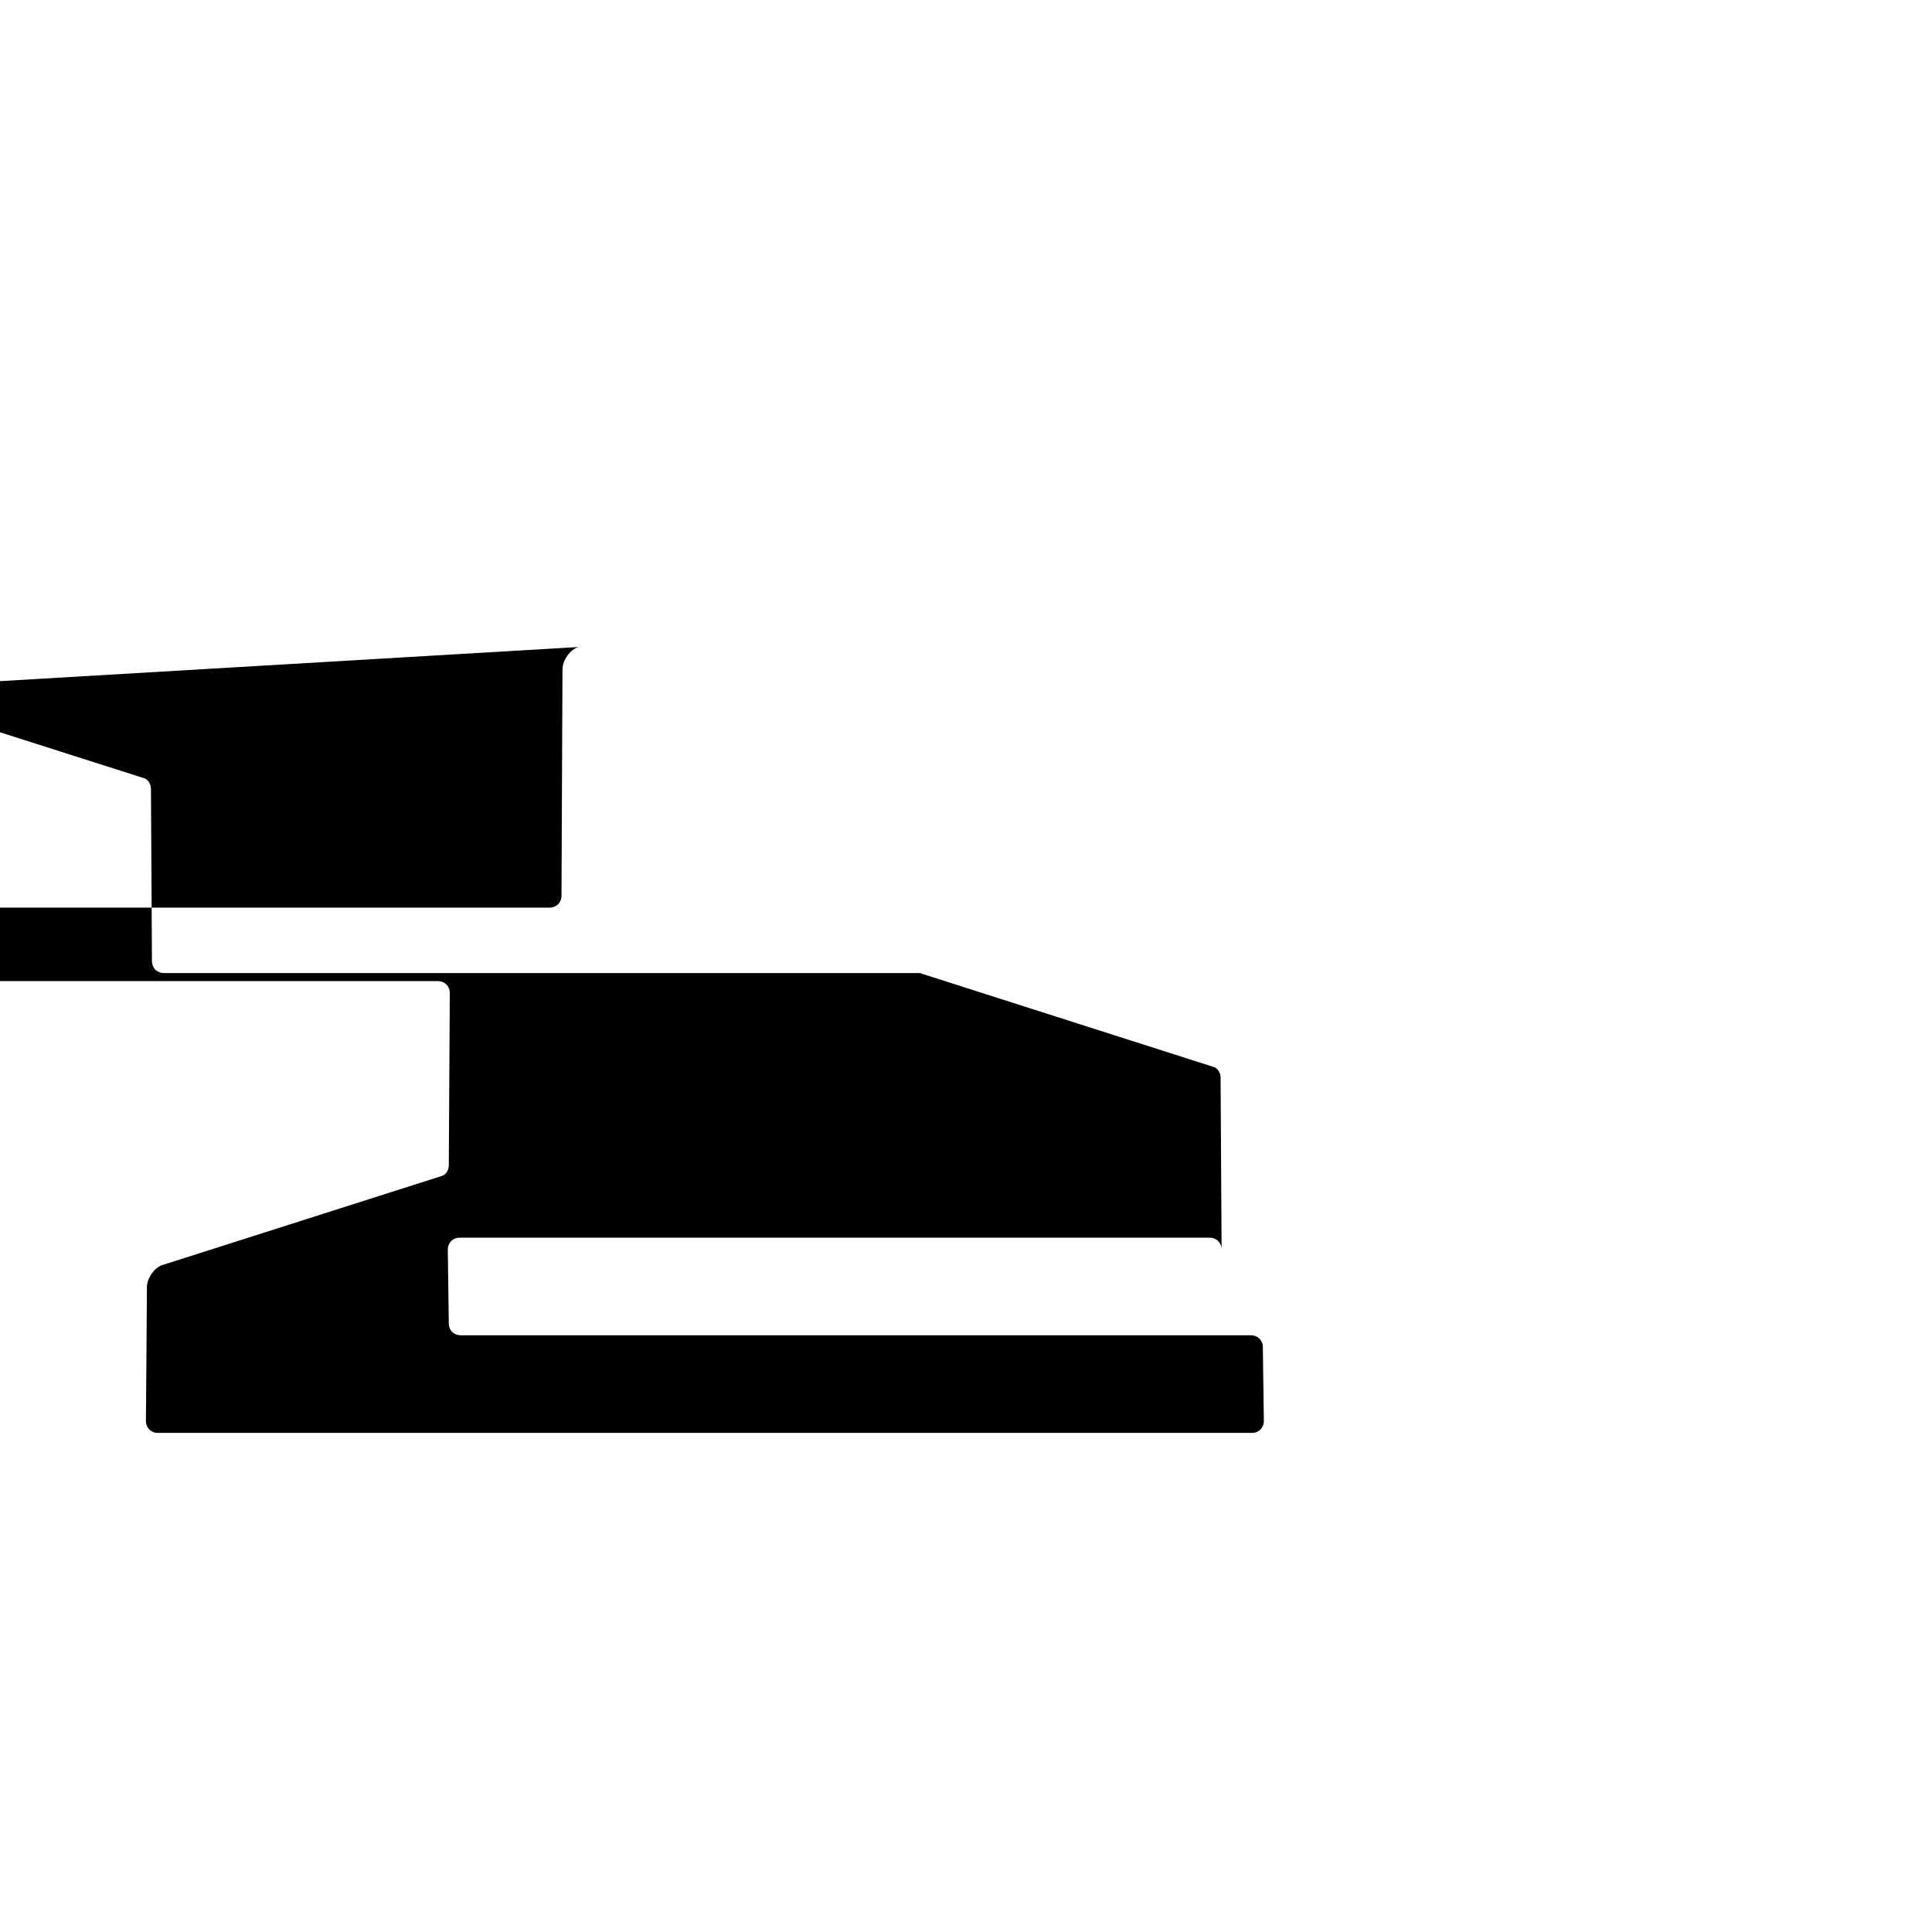
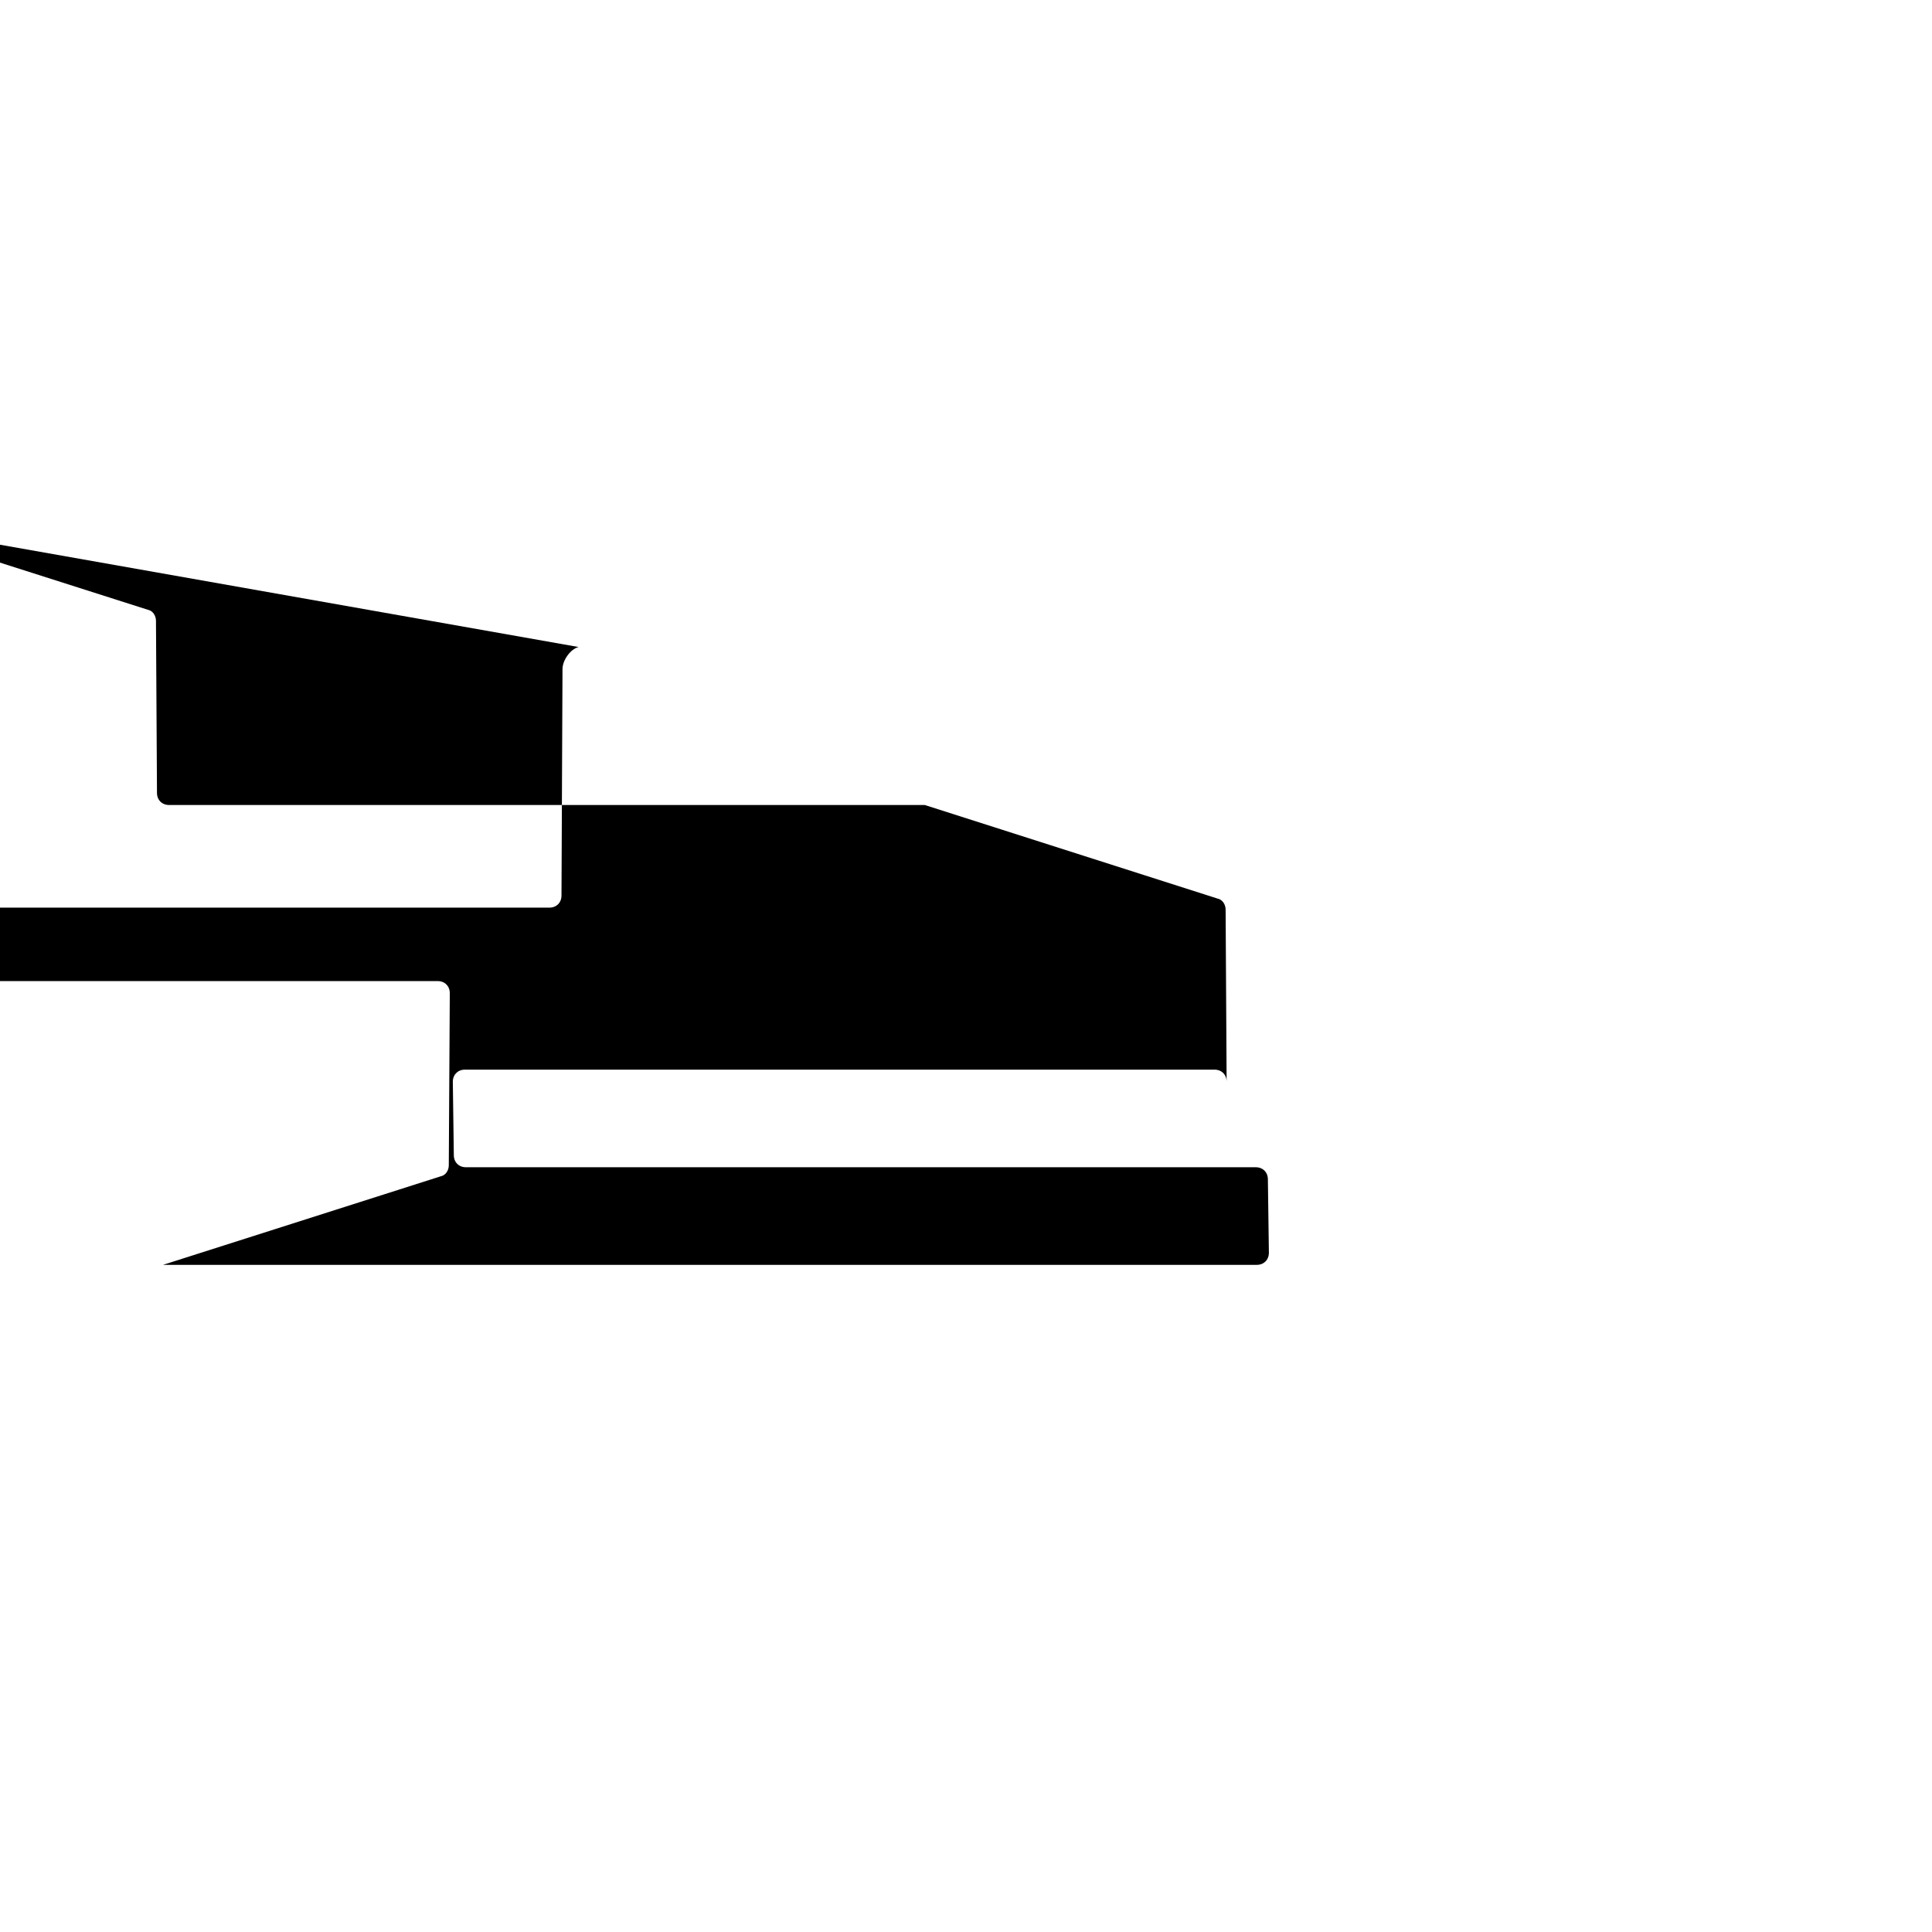
<svg xmlns="http://www.w3.org/2000/svg" version="1.0" width="192pt" height="192pt" viewBox="0 0 192 192" preserveAspectRatio="xMidYMid meet">
  <g transform="translate(0,192) scale(0.1,-0.1)" fill="#000000" stroke="none">
-     <path d="M575 1277 c-8 -2 -16 -13 -16 -22 0 -14 -1 -225 -1 -225 0 -7 -5     -12 -12 -12 l-745 0 c-7 0 -12 5 -12 12 0 0 -1 -73 -1 -73 0 -7 5 -12 12     -12 l635 0 c7 0 12 -5 12 -12 0 0 -1 -171 -1 -171 0 -5 -3 -10 -8 -11 l-276     -88 c-8 -2 -16 -13 -16 -22 0 -14 -1 -133 -1 -133 0 -7 5 -12 12 -12 l1087 0     c7 0 12 5 12 12 0 0 -1 73 -1 73 0 7 -5 12 -12 12 l-785 0 c-7 0 -12 5 -12     12 0 0 -1 73 -1 73 0 7 5 12 12 12 l745 0 c7 0 12 -5 12 -12 0 0 -1 171 -1     171 0 5 -3 10 -8 11 l-291 93 c-1 0 -2 0 -3 0 -1 0 -2 0 -3 0 l-745 0 c-7 0     -12 5 -12 12 0 0 -1 171 -1 171 0 5 -3 10 -8 11 l-276 88 c-1 0 -2 0 -3 0z" />
+     <path d="M575 1277 c-8 -2 -16 -13 -16 -22 0 -14 -1 -225 -1 -225 0 -7 -5     -12 -12 -12 l-745 0 c-7 0 -12 5 -12 12 0 0 -1 -73 -1 -73 0 -7 5 -12 12     -12 l635 0 c7 0 12 -5 12 -12 0 0 -1 -171 -1 -171 0 -5 -3 -10 -8 -11 l-276     -88 l1087 0     c7 0 12 5 12 12 0 0 -1 73 -1 73 0 7 -5 12 -12 12 l-785 0 c-7 0 -12 5 -12     12 0 0 -1 73 -1 73 0 7 5 12 12 12 l745 0 c7 0 12 -5 12 -12 0 0 -1 171 -1     171 0 5 -3 10 -8 11 l-291 93 c-1 0 -2 0 -3 0 -1 0 -2 0 -3 0 l-745 0 c-7 0     -12 5 -12 12 0 0 -1 171 -1 171 0 5 -3 10 -8 11 l-276 88 c-1 0 -2 0 -3 0z" />
  </g>
</svg>